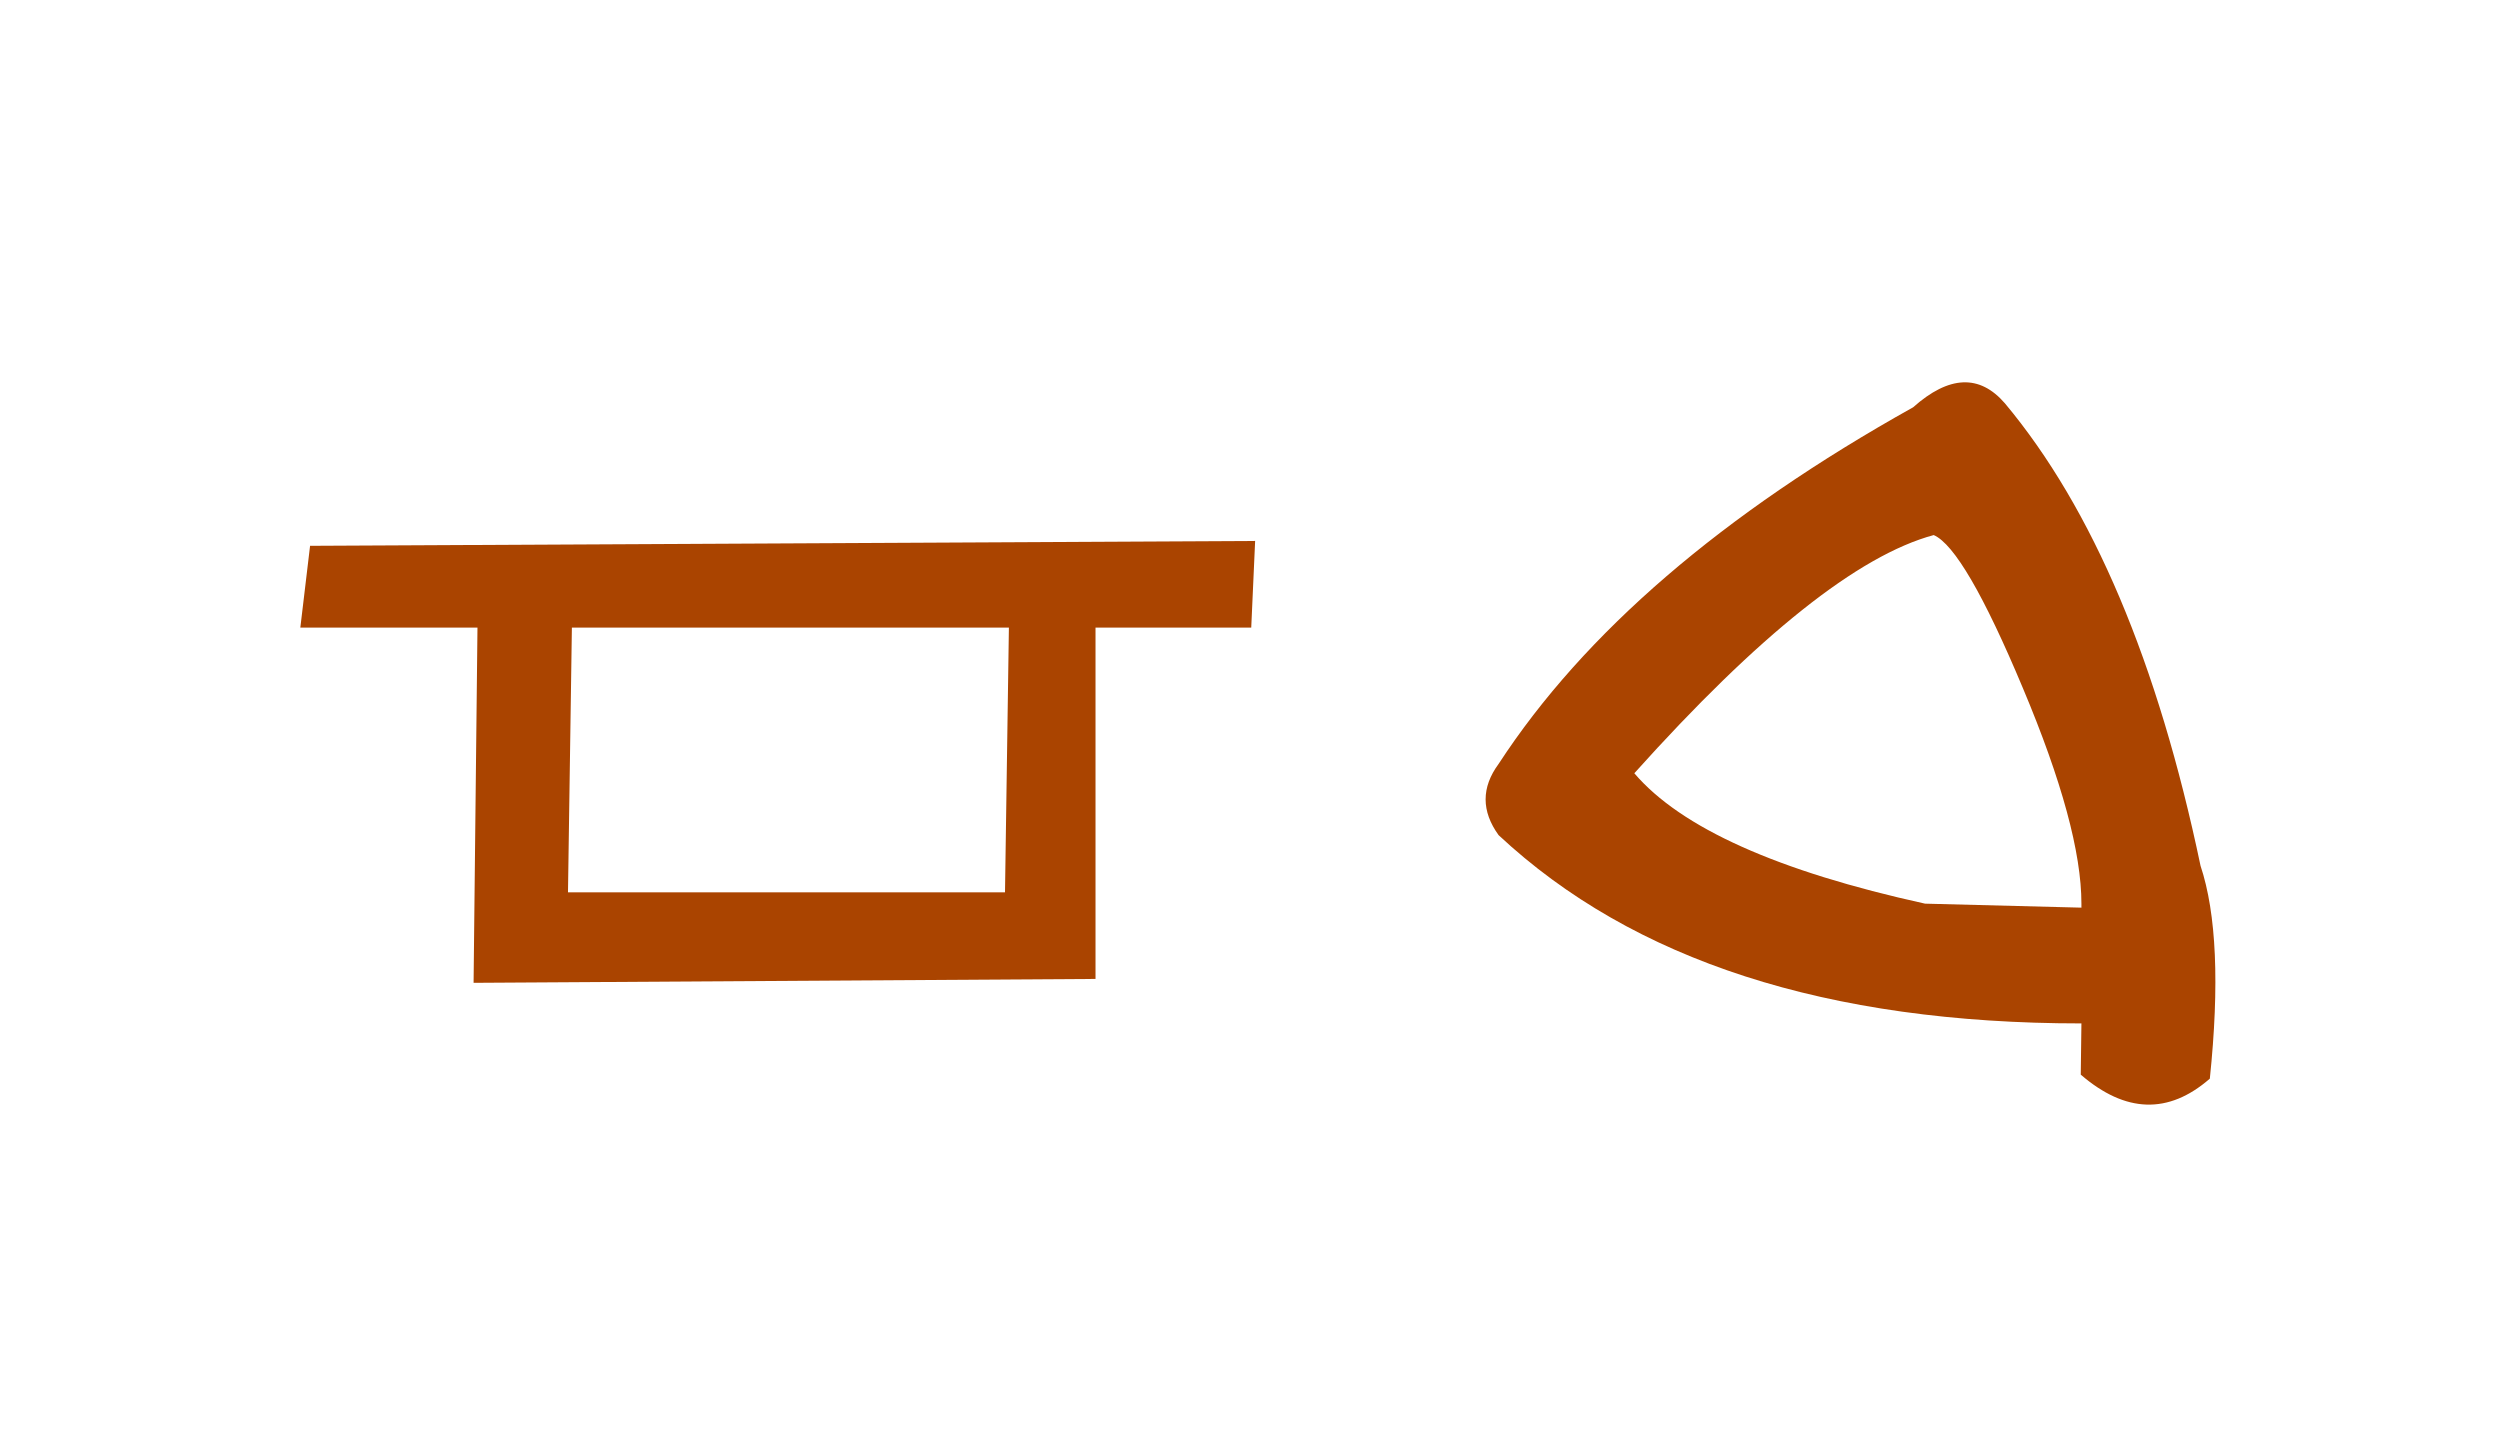
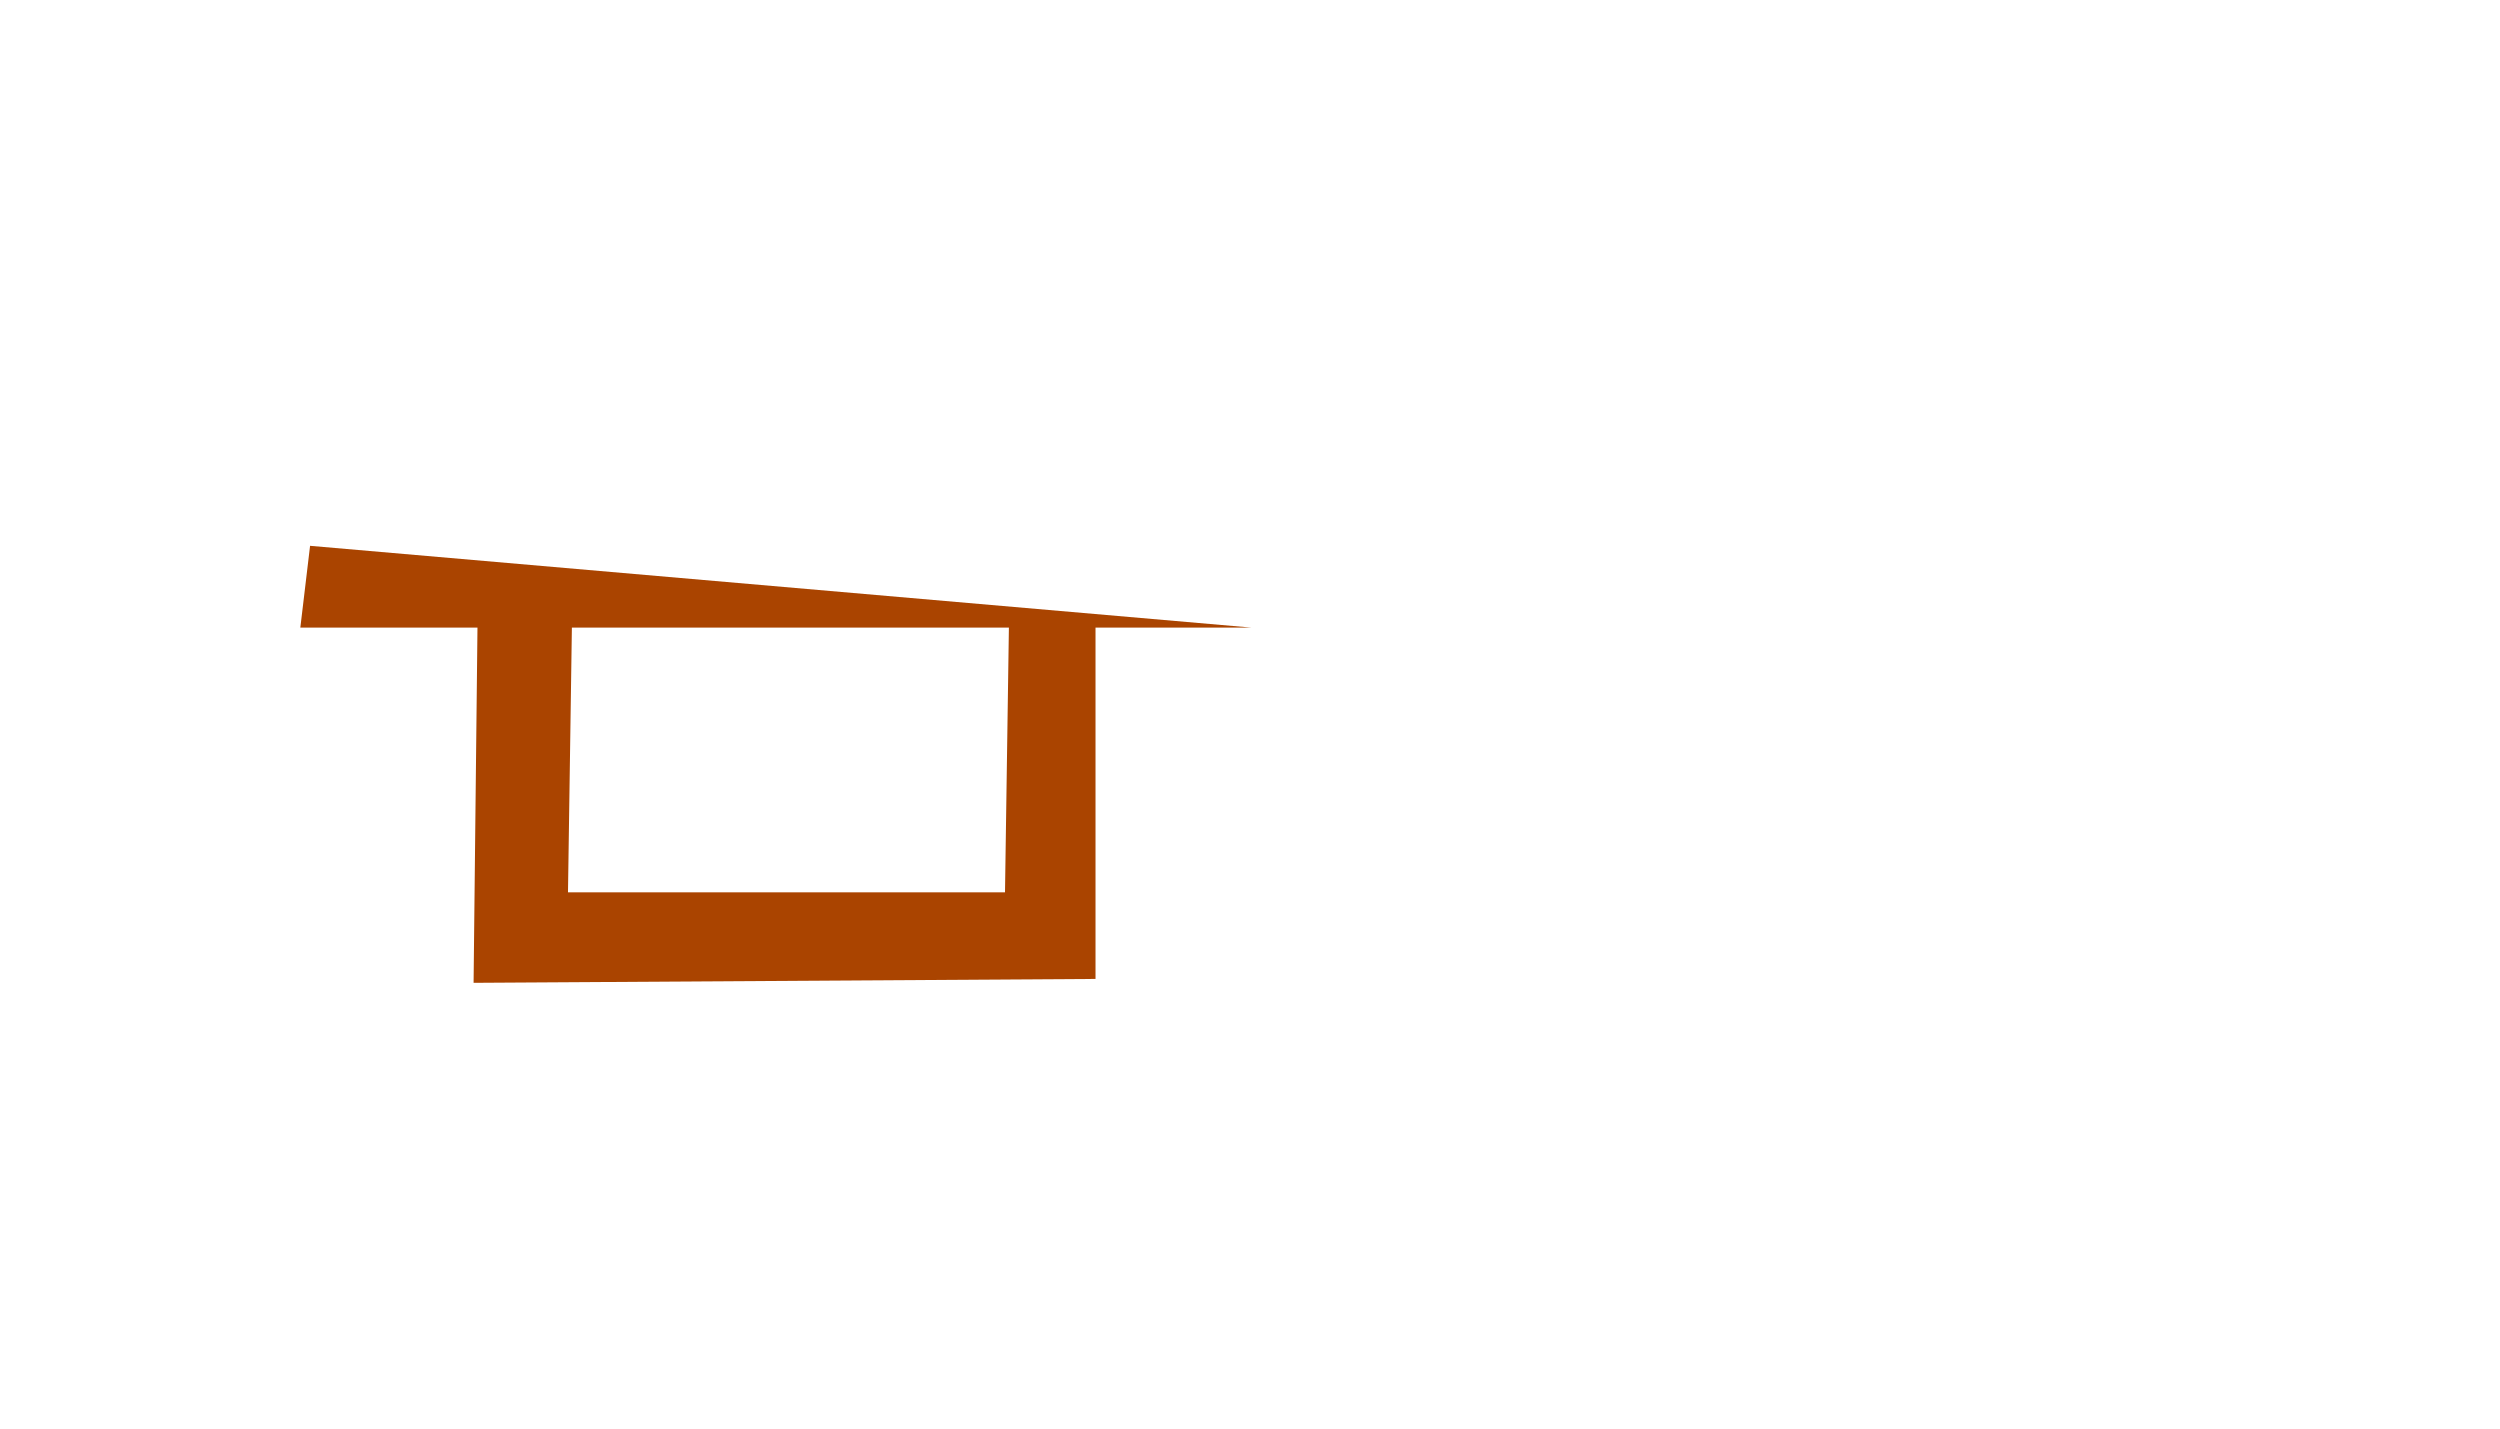
<svg xmlns="http://www.w3.org/2000/svg" xmlns:ns1="http://sodipodi.sourceforge.net/DTD/sodipodi-0.dtd" xmlns:ns2="http://www.inkscape.org/namespaces/inkscape" width="210mm" height="120mm" viewBox="0 0 210 120" version="1.1" id="svg1" ns1:docname="proto-dalet.svg" ns2:version="1.3.2 (091e20e, 2023-11-25)">
  <ns1:namedview id="namedview1" pagecolor="#ffffff" bordercolor="#666666" borderopacity="1.0" ns2:showpageshadow="2" ns2:pageopacity="0.0" ns2:pagecheckerboard="0" ns2:deskcolor="#d1d1d1" ns2:document-units="mm" ns2:zoom="0.52034722" ns2:cx="397.81129" ns2:cy="227.73255" ns2:window-width="736" ns2:window-height="480" ns2:window-x="36" ns2:window-y="38" ns2:window-maximized="0" ns2:current-layer="g63" />
  <defs id="defs1" />
  <g id="layer1">
    <g id="g63" transform="matrix(0.309,0,0,0.309,0.608,-9.051)" style="display:inline;fill:#aa4400;stroke-width:3.234">
-       <path style="font-size:370.417px;line-height:1.25;font-family:'Paleo Hebrew';-inkscape-font-specification:'Paleo Hebrew';letter-spacing:0px;word-spacing:0px;stroke-width:0.856" d="m 543.056,138.933 q 35.812,42.866 53.175,125.703 6.511,19.534 2.532,57.878 -16.821,14.65 -35.088,-1.085 l 0.181,-13.927 q -103.637,0 -158.44,-51.186 -7.054,-9.767 0,-19.353 34.907,-53.537 112.681,-96.945 14.65,-13.022 24.96,-1.085 z M 442.313,239.495 q 18.991,22.247 79.039,35.45 l 42.504,1.085 v -1.085 q 0,-20.8 -15.916,-58.601 -15.916,-37.982 -24.236,-41.6 -30.748,8.32 -81.39,64.751 z" id="text56" aria-label="d" />
-       <path style="font-weight:bold;font-size:264.583px;line-height:1.25;font-family:SeferPictogram;-inkscape-font-specification:'SeferPictogram Bold';letter-spacing:0px;word-spacing:0px;stroke-width:0.856" d="m 82.323,177.67 -2.646,22.225 h 48.154 l -1.058,96.573 169.069,-1.058 v -95.514 h 42.333 l 1.058,-23.548 z m 71.173,22.225 h 118.798 l -1.058,71.967 H 152.437 Z" id="text33" aria-label="D" />
+       <path style="font-weight:bold;font-size:264.583px;line-height:1.25;font-family:SeferPictogram;-inkscape-font-specification:'SeferPictogram Bold';letter-spacing:0px;word-spacing:0px;stroke-width:0.856" d="m 82.323,177.67 -2.646,22.225 h 48.154 l -1.058,96.573 169.069,-1.058 v -95.514 h 42.333 z m 71.173,22.225 h 118.798 l -1.058,71.967 H 152.437 Z" id="text33" aria-label="D" />
    </g>
  </g>
</svg>